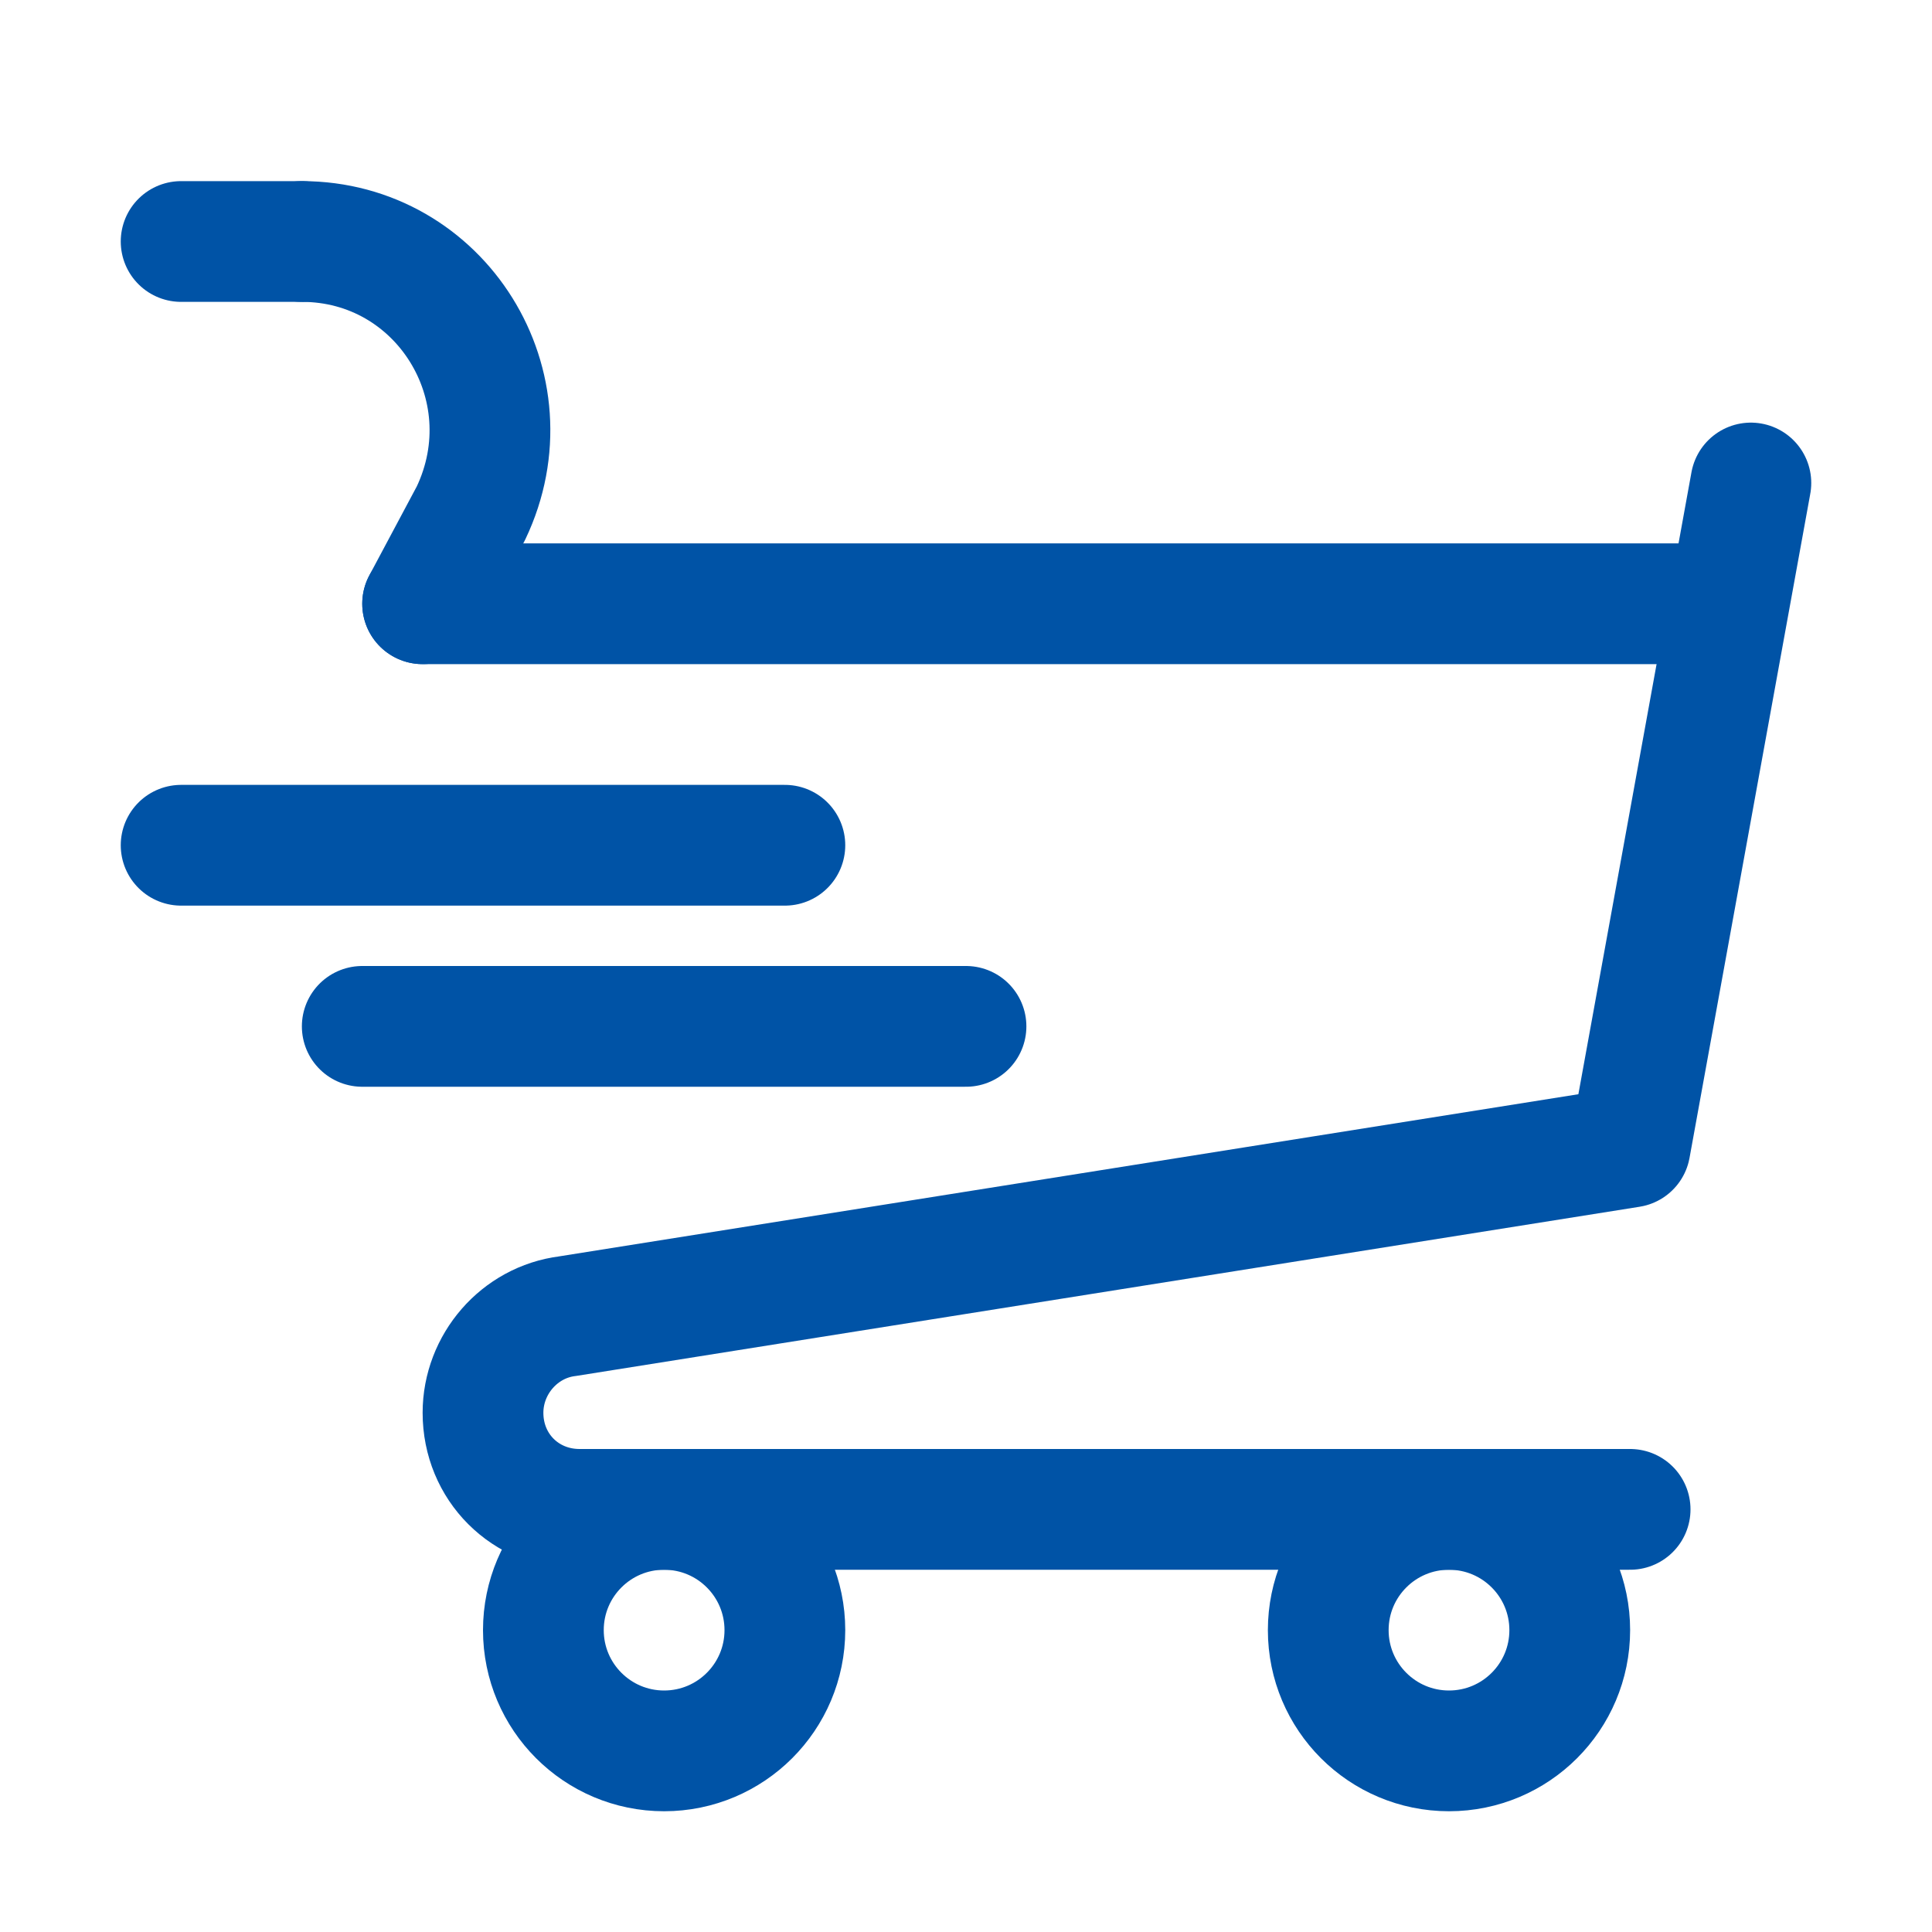
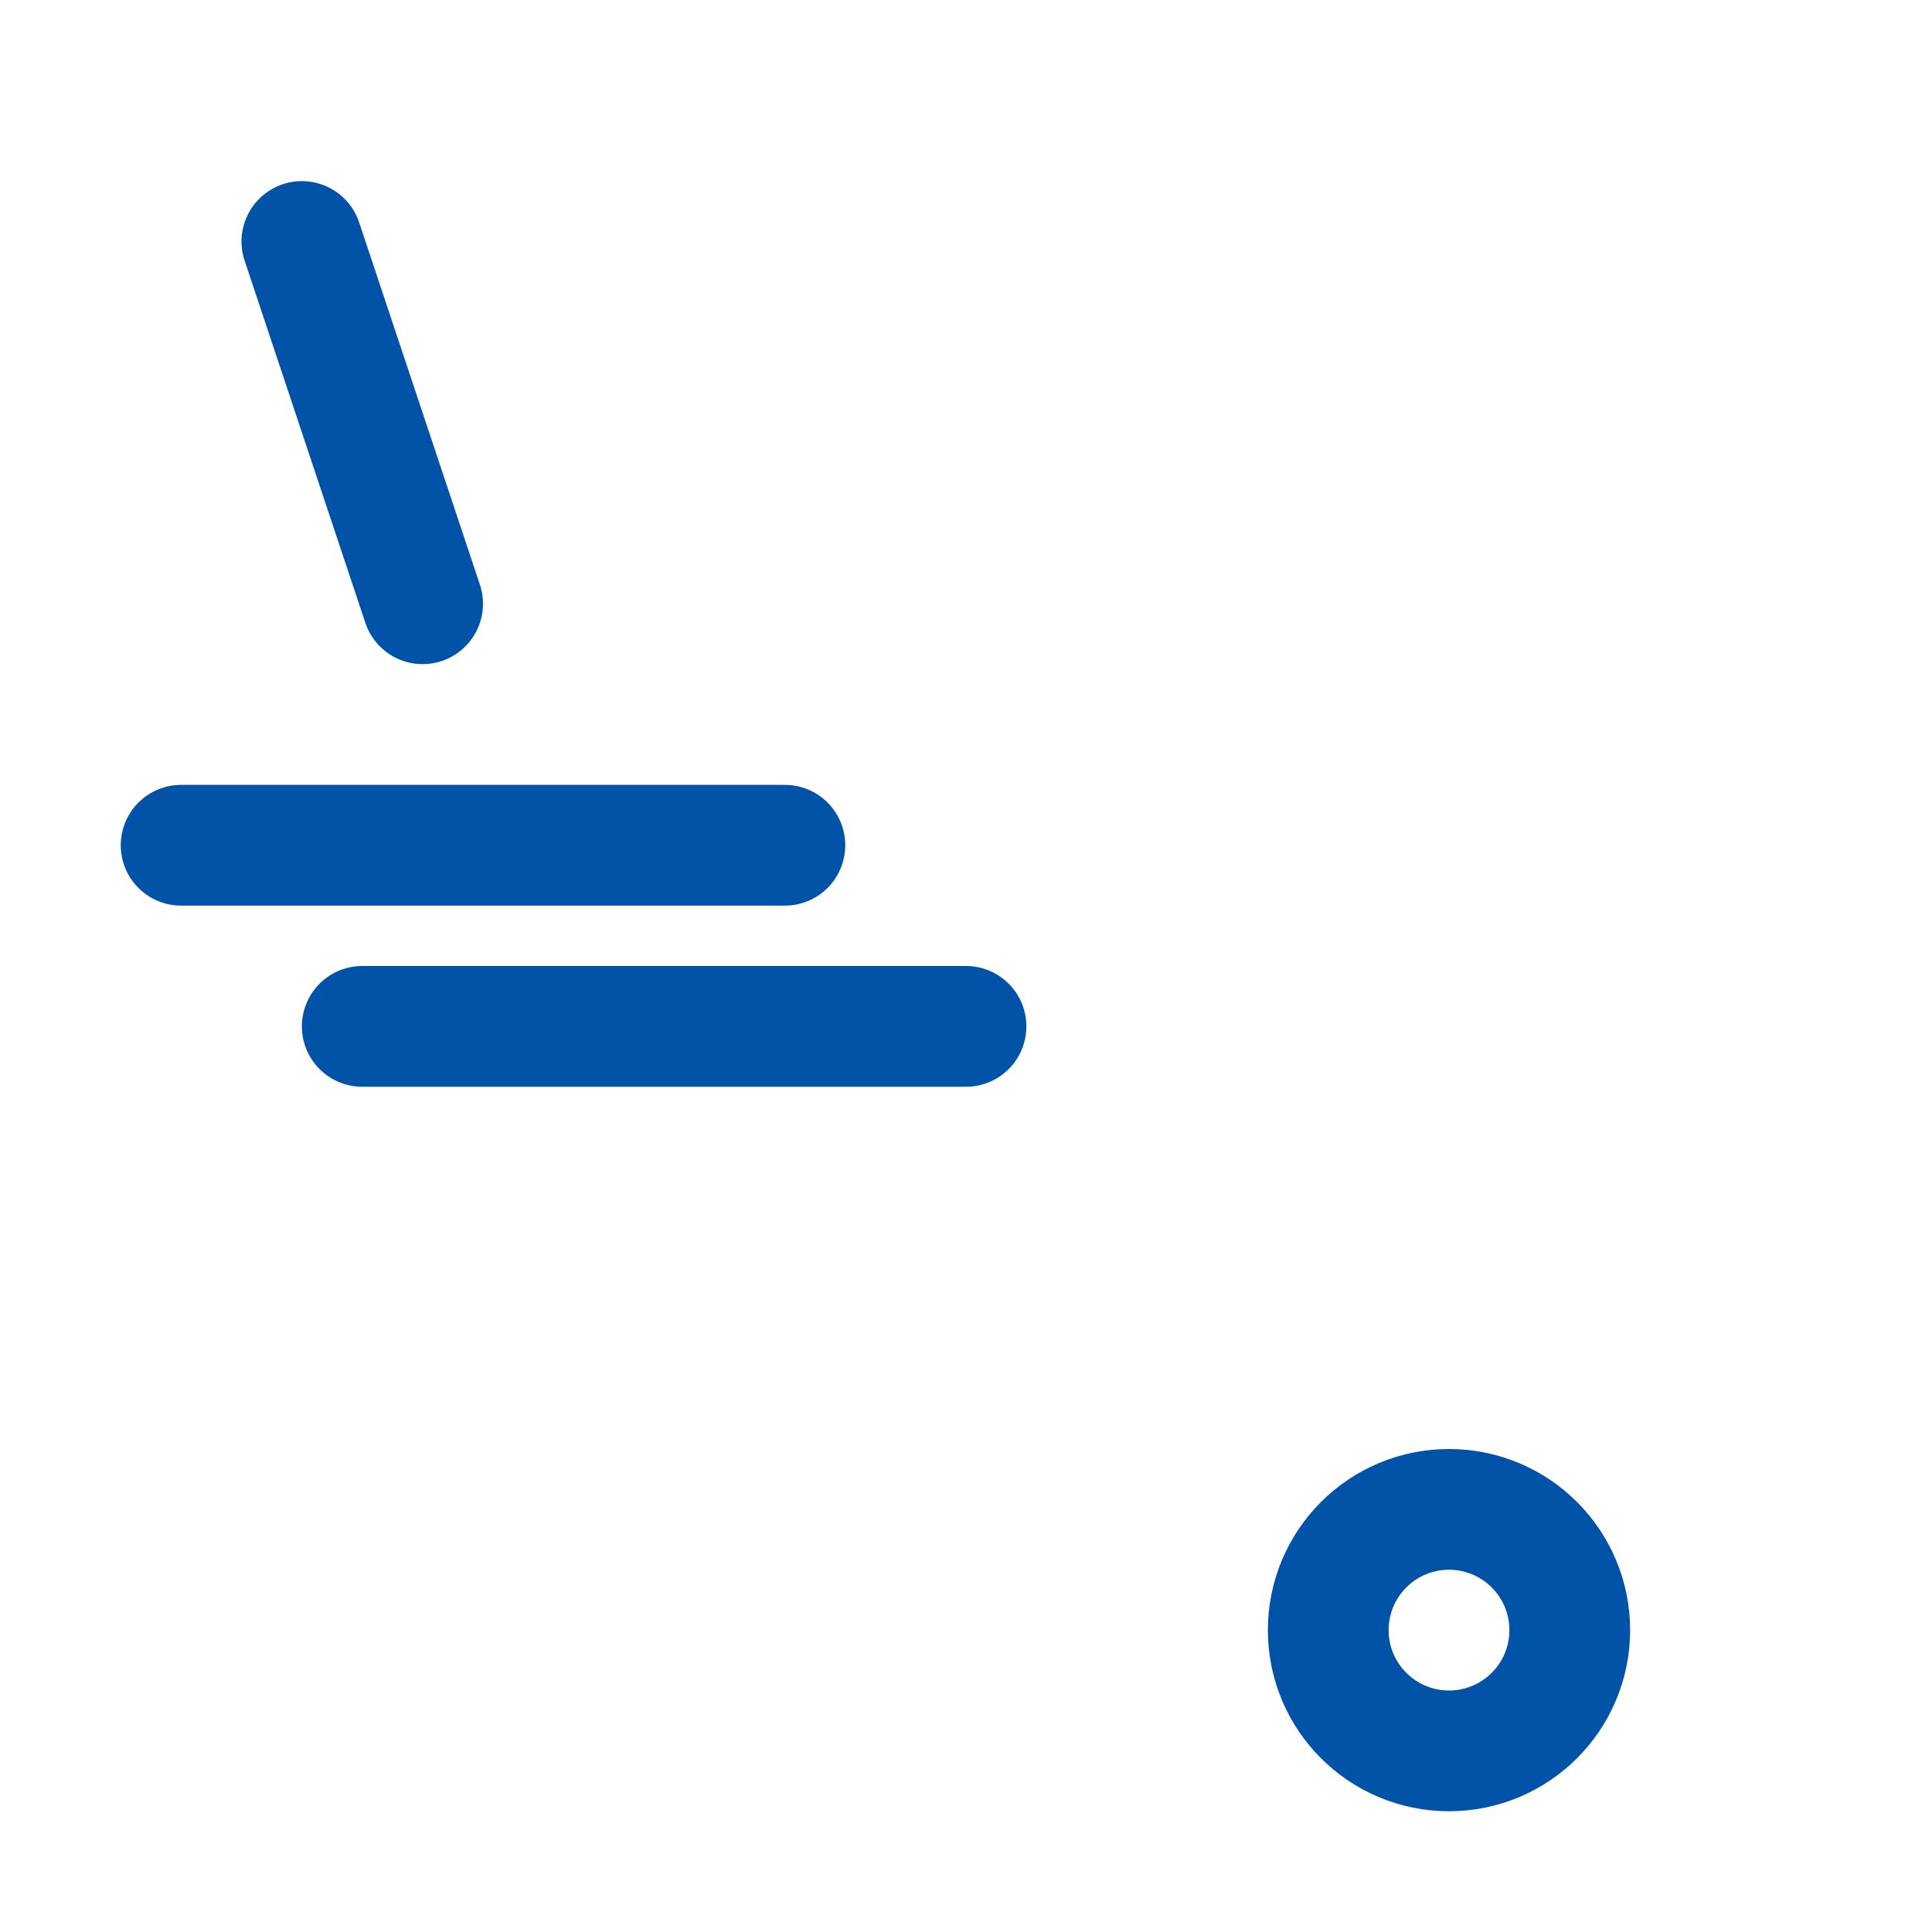
<svg xmlns="http://www.w3.org/2000/svg" version="1.1" id="Icons" viewBox="0 0 32 32" xml:space="preserve" width="100px" height="100px" fill="#0053a6">
  <g id="SVGRepo_bgCarrier" stroke-width="0" />
  <g id="SVGRepo_tracerCarrier" stroke-linecap="round" stroke-linejoin="round" />
  <g id="SVGRepo_iconCarrier">
    <style type="text/css"> .st0{fill:none;stroke:#0053a6;stroke-width:2;stroke-linecap:round;stroke-linejoin:round;stroke-miterlimit:10;} .st1{fill:none;stroke:#0053a6;stroke-width:2;stroke-linecap:round;stroke-linejoin:round;stroke-miterlimit:10;stroke-dasharray:3;} .st2{fill:none;stroke:#0053a6;stroke-width:2;stroke-linejoin:round;stroke-miterlimit:10;} .st3{fill:none;} </style>
    <line class="st0" x1="6" y1="17" x2="16" y2="17" />
    <line class="st0" x1="3" y1="14" x2="13" y2="14" />
-     <path class="st0" d="M29,8l-2,11L9.4,21.8C8.6,21.9,8,22.6,8,23.4v0C8,24.3,8.7,25,9.6,25H27" />
-     <path class="st0" d="M5,4L5,4c2.3,0,3.8,2.4,2.8,4.5L7,10" />
-     <line class="st0" x1="3" y1="4" x2="5" y2="4" />
-     <line class="st0" x1="7" y1="10" x2="28" y2="10" />
-     <circle class="st0" cx="11" cy="27" r="2" />
+     <path class="st0" d="M5,4L5,4L7,10" />
    <circle class="st0" cx="24" cy="27" r="2" />
    <rect x="-504" class="st3" width="536" height="680" />
  </g>
</svg>